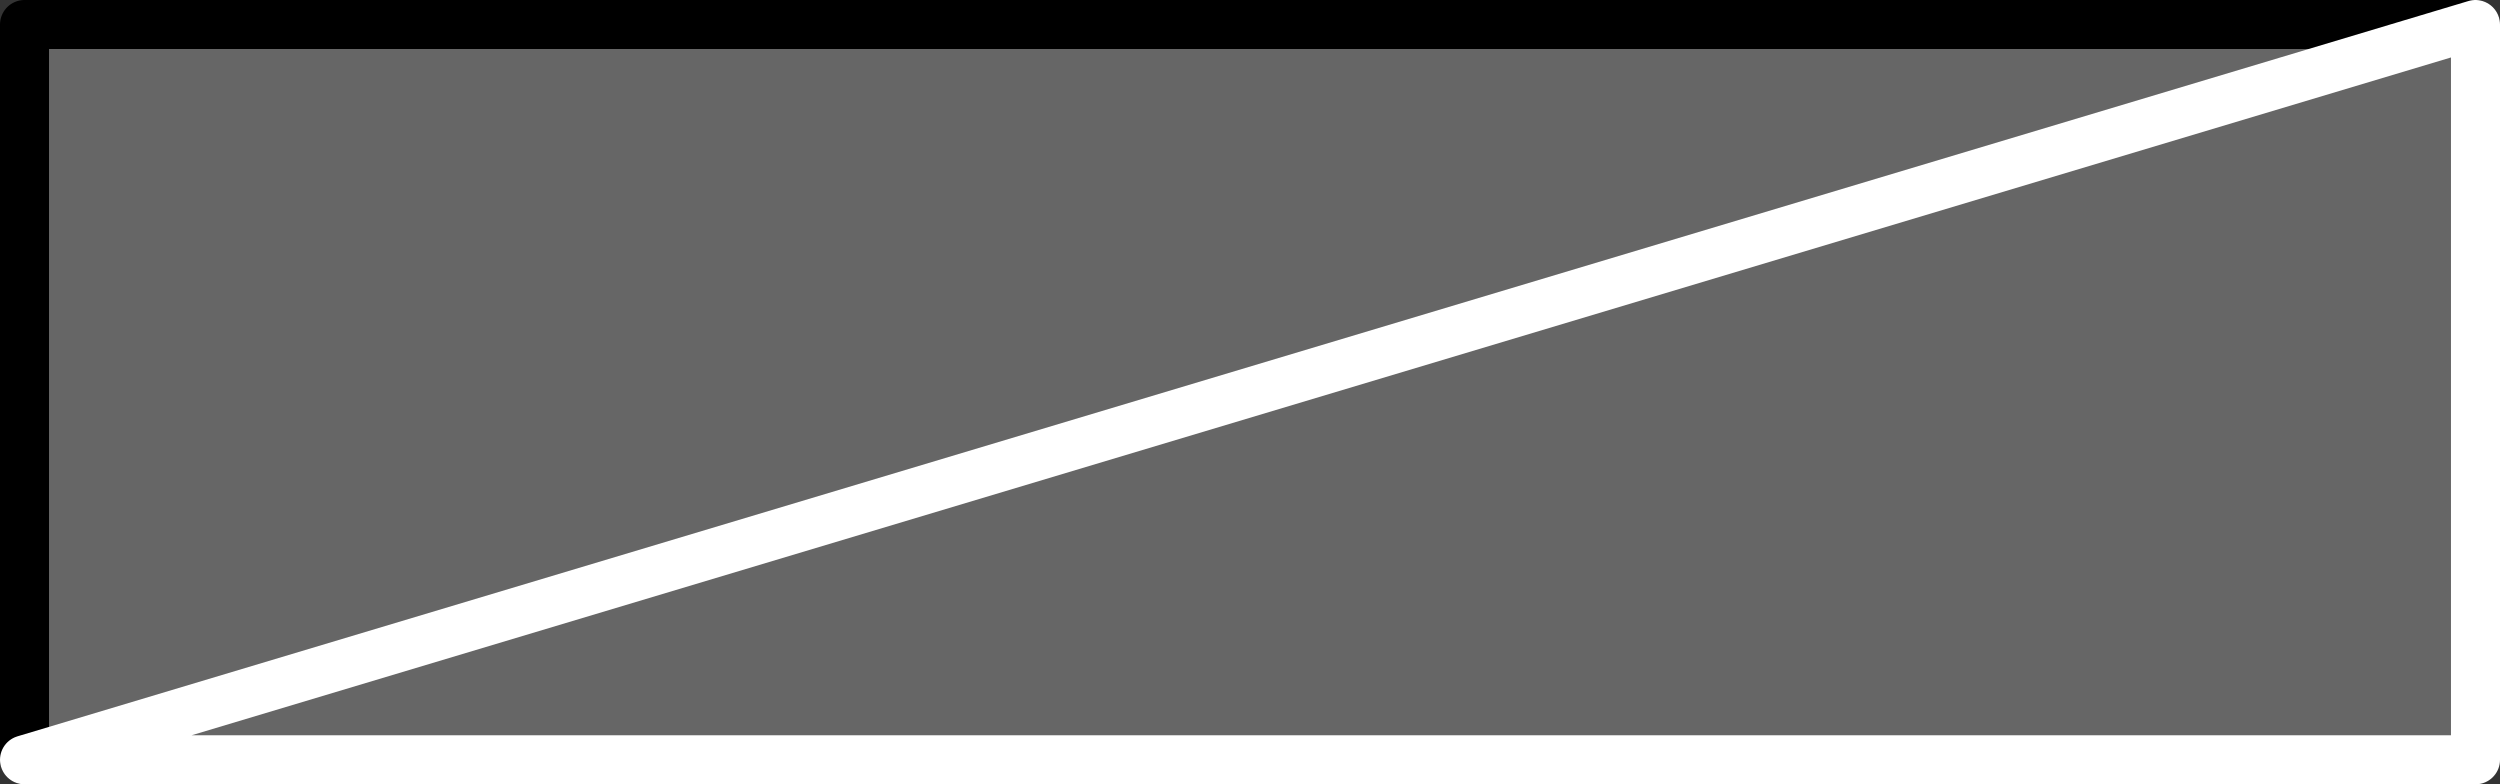
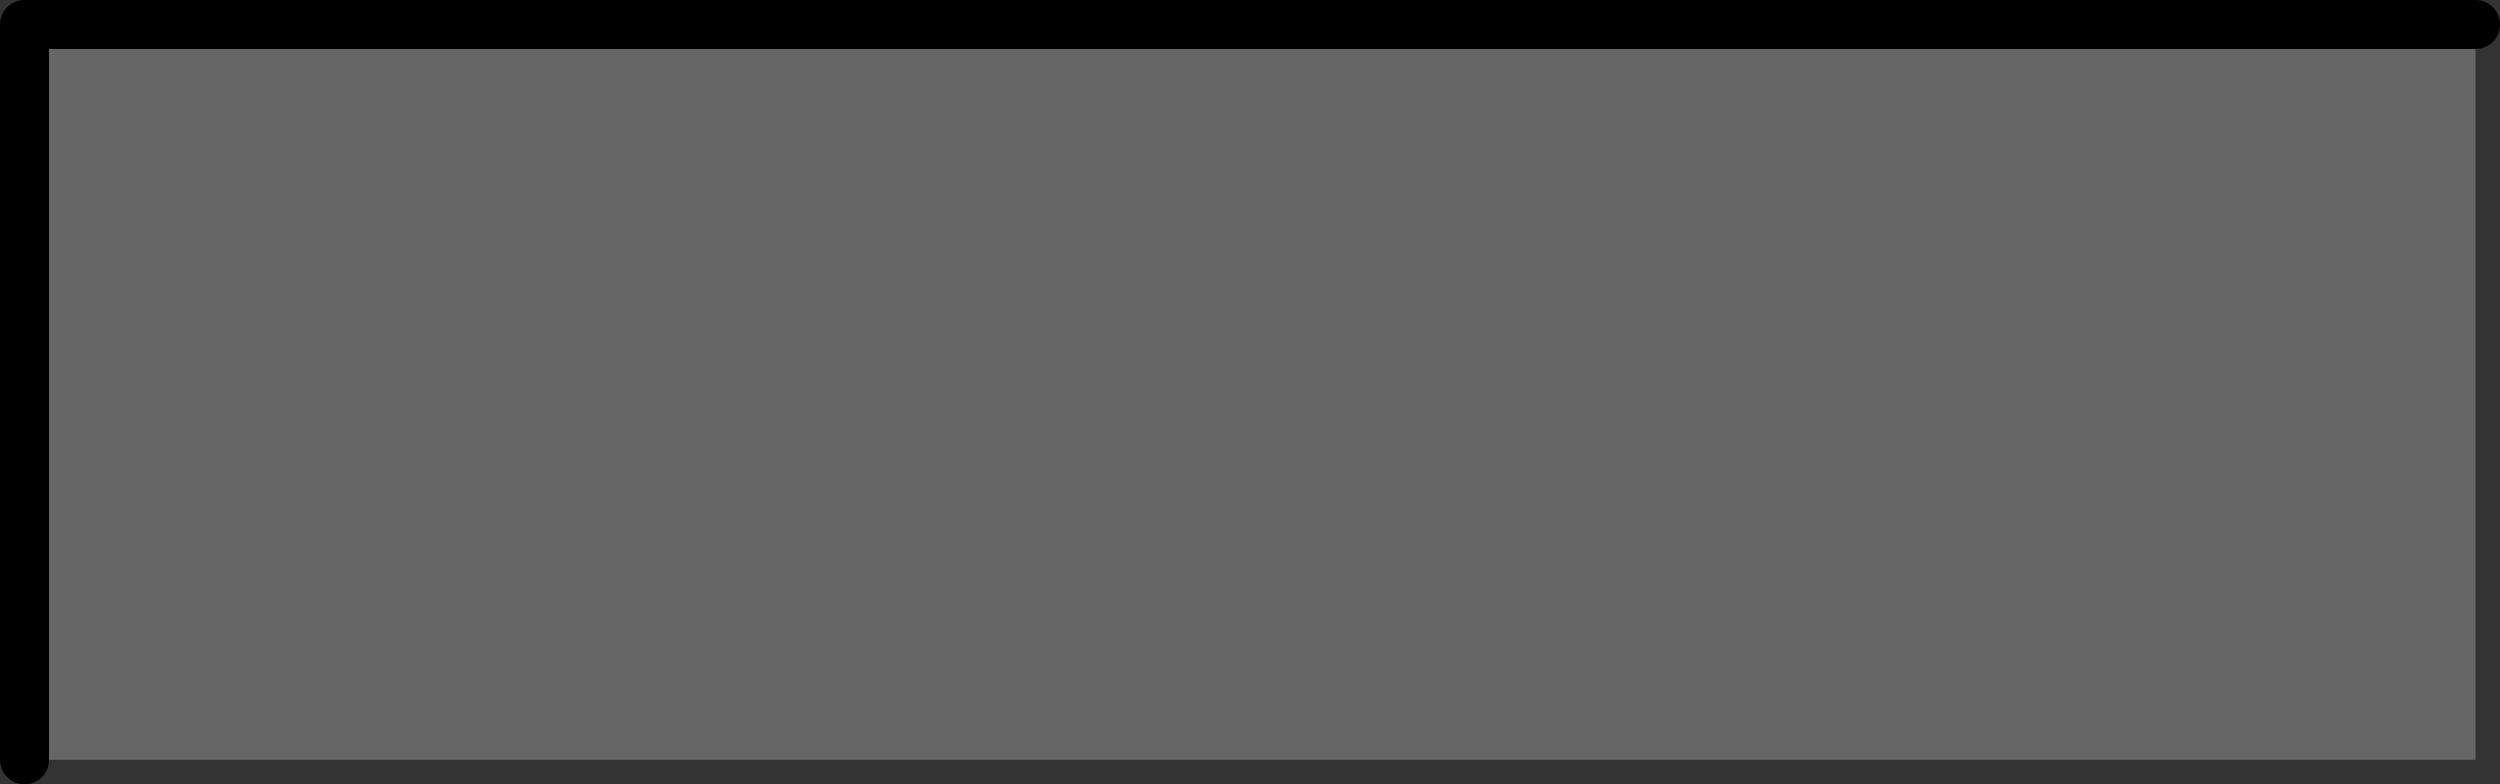
<svg xmlns="http://www.w3.org/2000/svg" height="16.0px" width="51.0px">
  <rect width="100%" height="100%" fill="#333333" stroke="none" />
  <g transform="matrix(1.0, 0.0, 0.0, 1.0, 25.5, 8.0)">
    <path d="M25.0 -7.5 L25.0 7.5 -25.0 7.5 -25.0 -7.5 25.0 -7.5" fill="#666666" fill-rule="evenodd" stroke="none" />
    <path d="M-25.0 7.5 L-25.0 -7.5 25.0 -7.5" fill="none" stroke="#000000" stroke-linecap="round" stroke-linejoin="round" stroke-width="1.0" />
-     <path d="M25.0 -7.5 L25.0 7.5 -25.0 7.5 Z" fill="none" stroke="#ffffff" stroke-linecap="round" stroke-linejoin="round" stroke-width="1.0" />
  </g>
</svg>